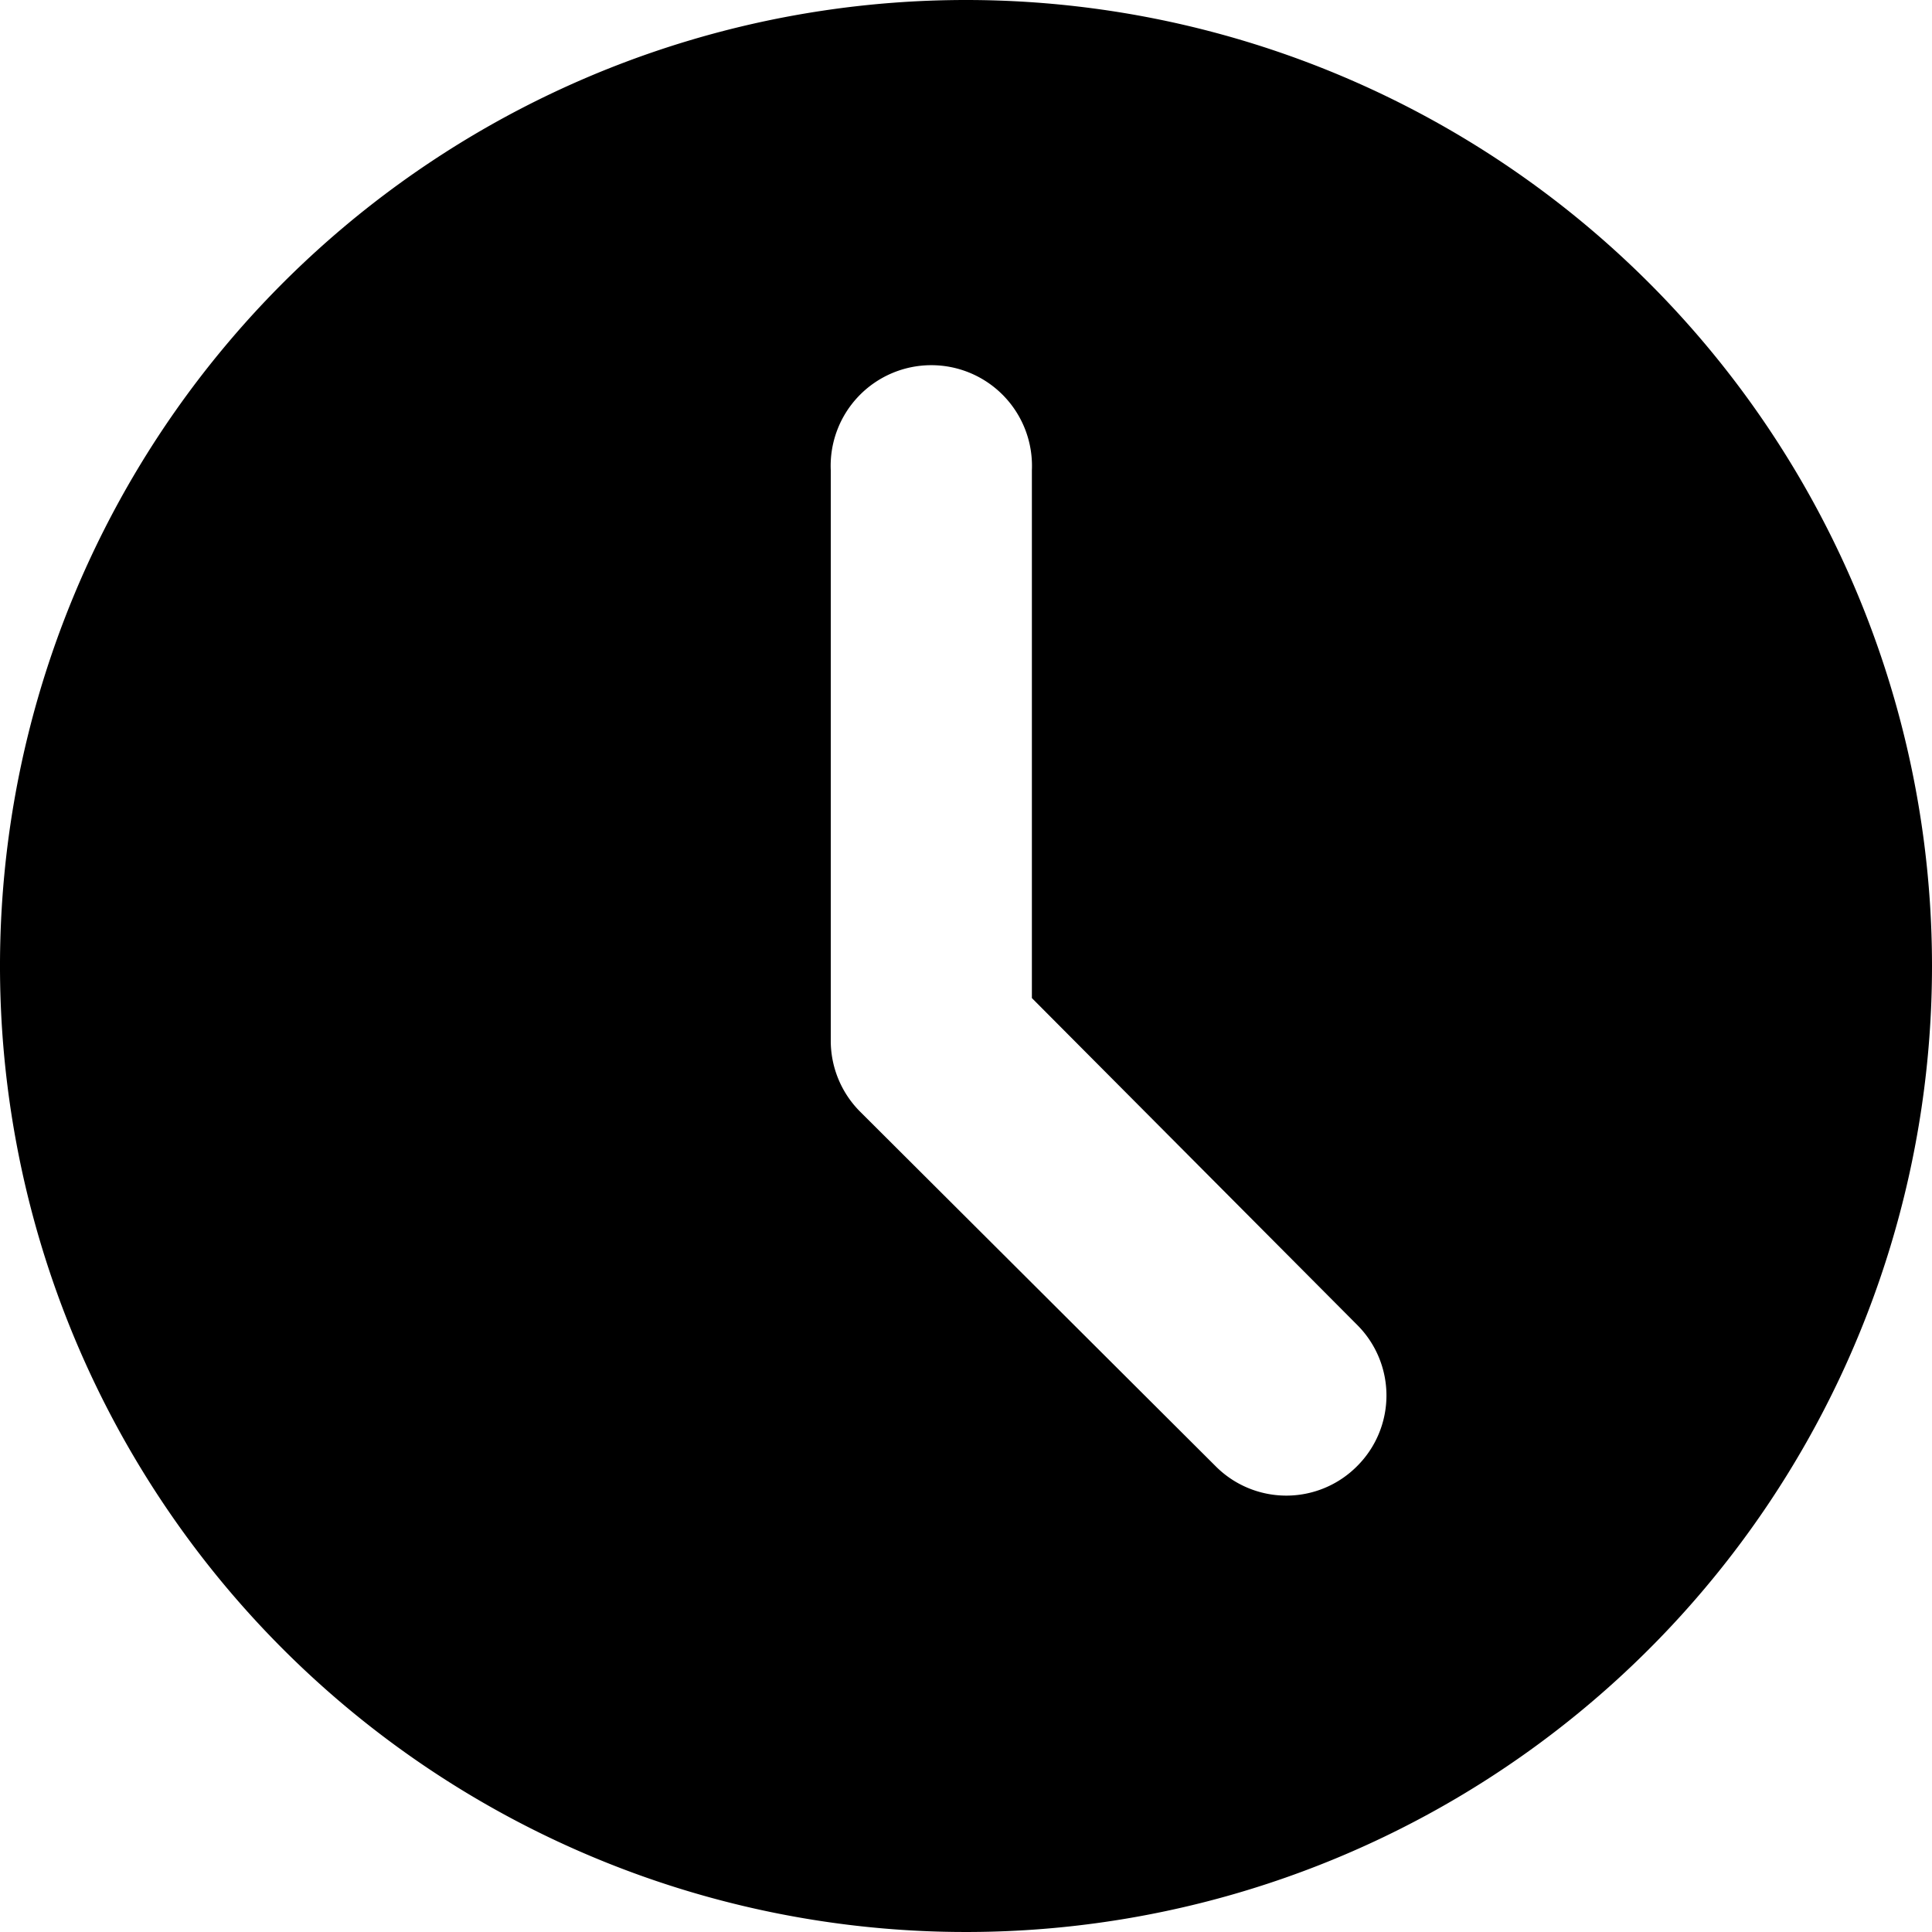
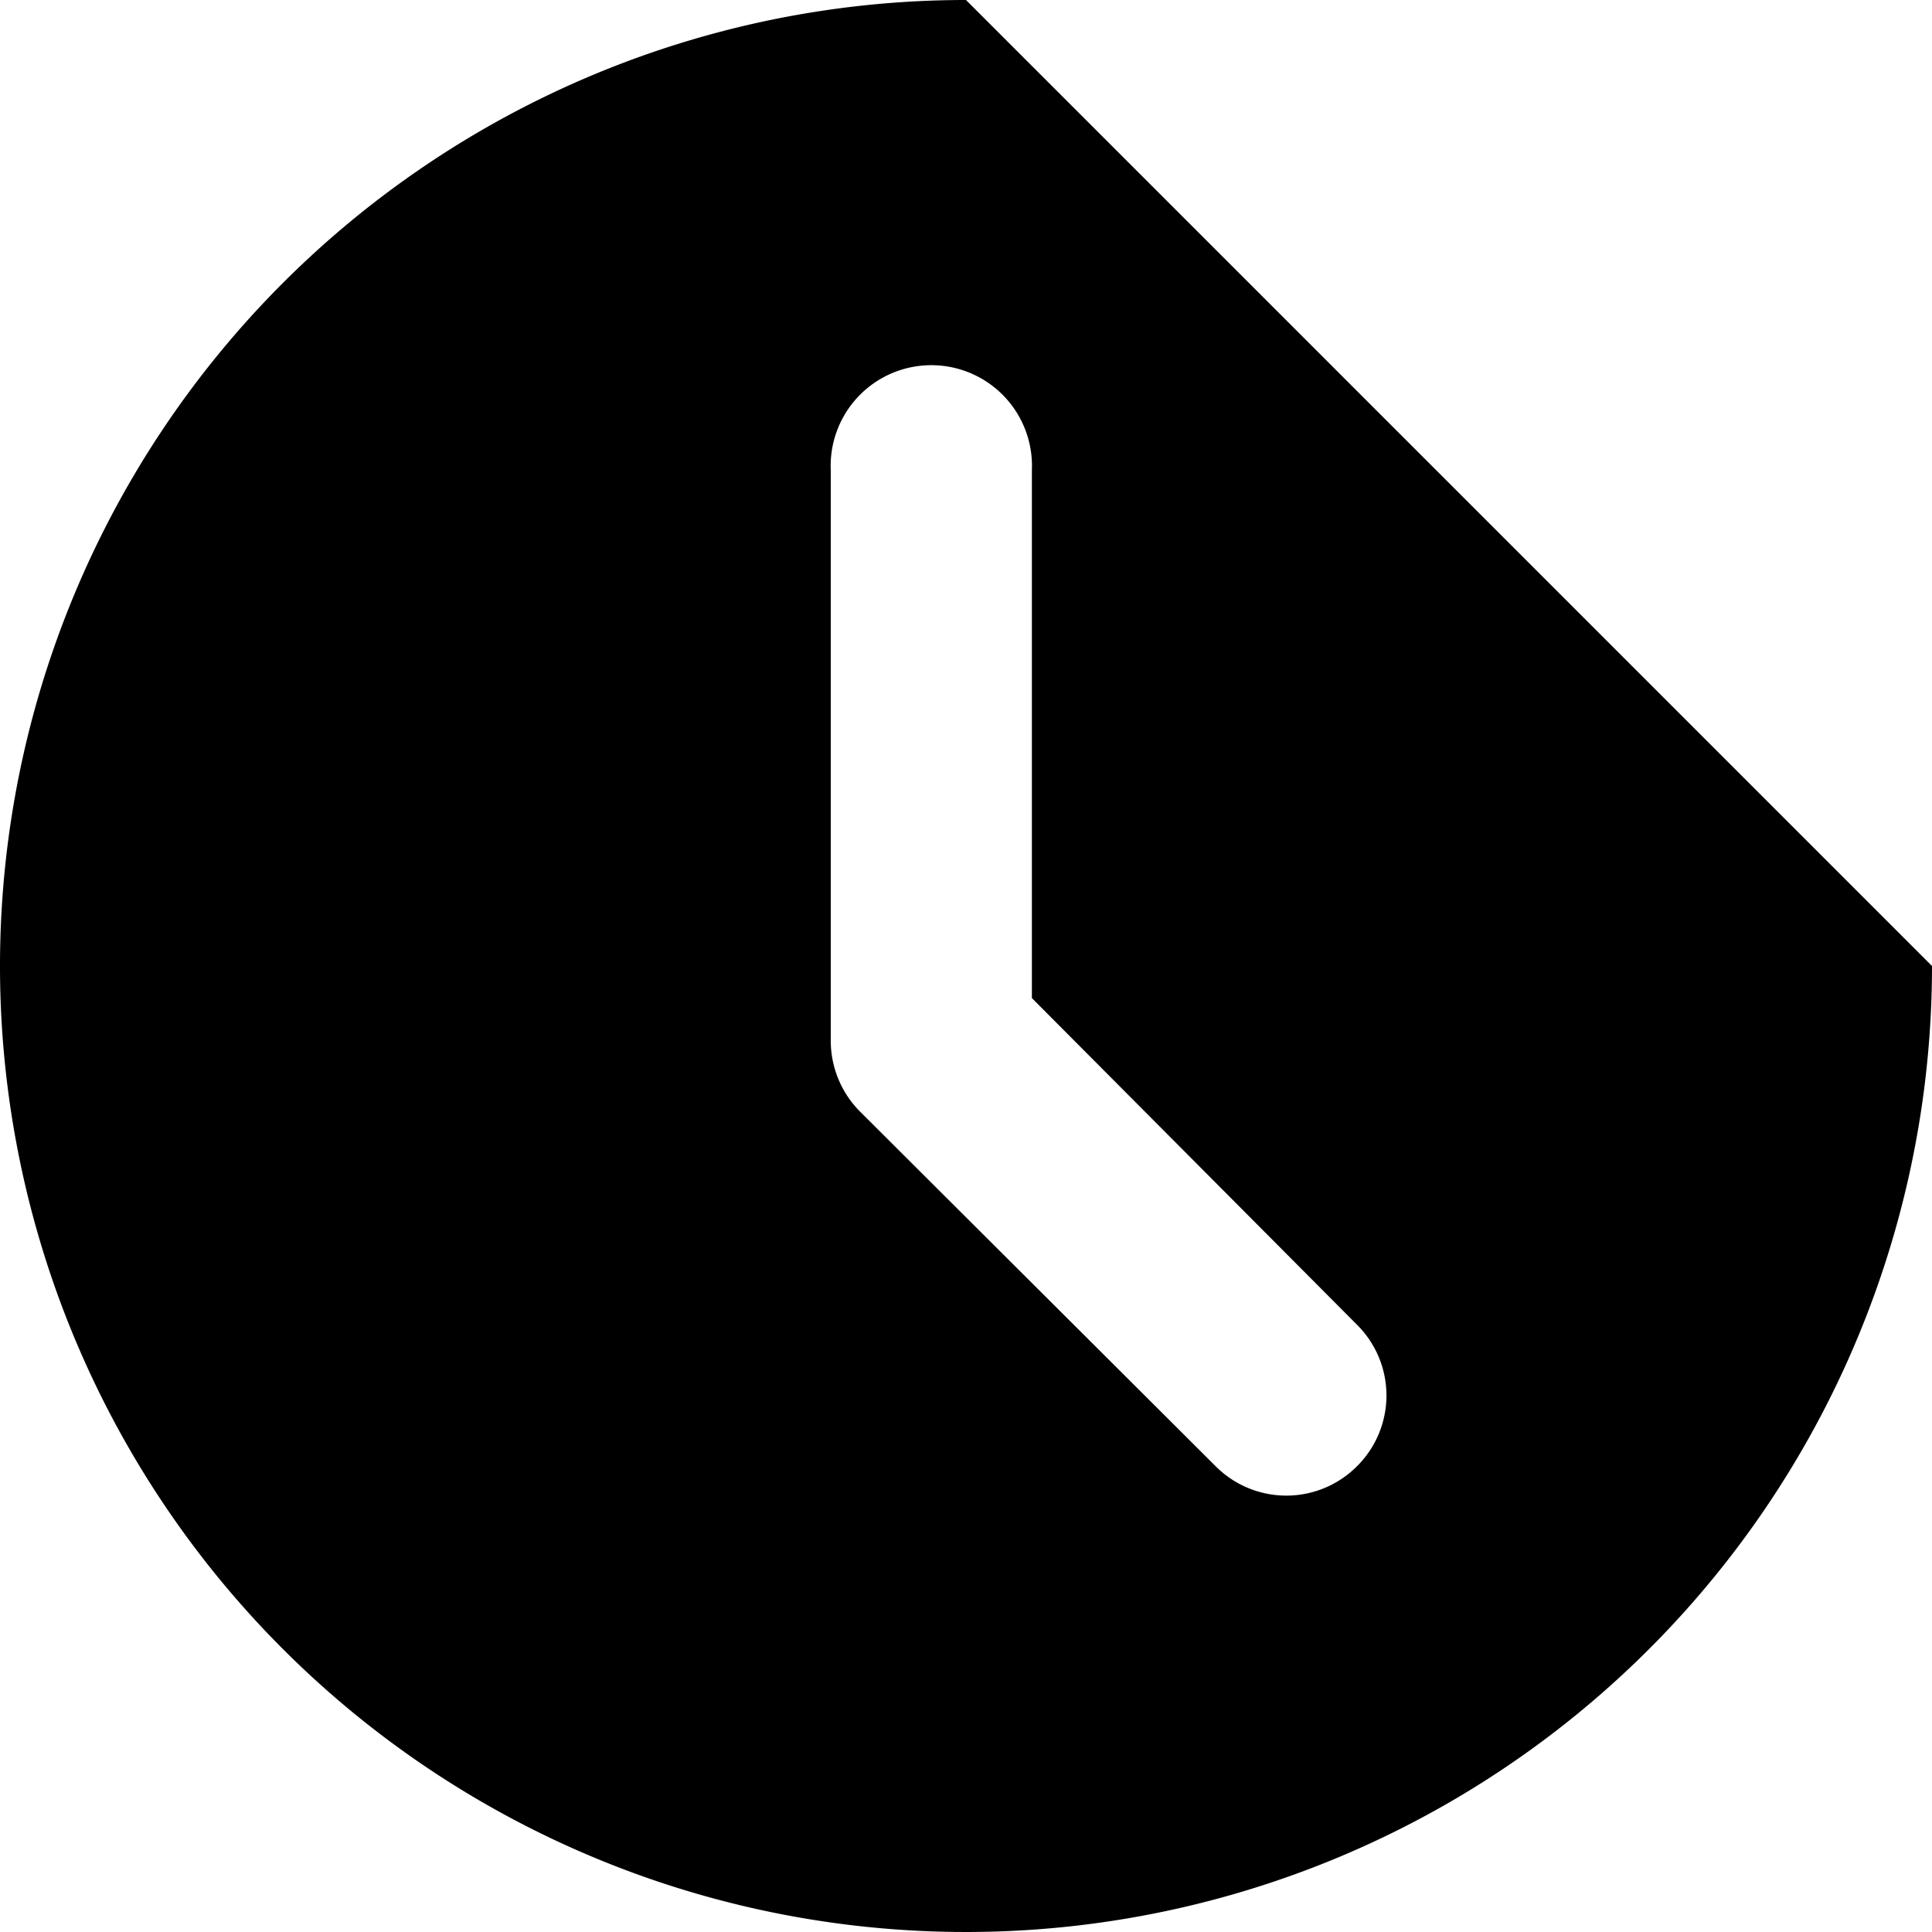
<svg xmlns="http://www.w3.org/2000/svg" id="clock" data-name="Layer 1" width="20" height="20" viewBox="0 0 100 100">
  <title>clock fat</title>
-   <path class="border" d="M50,0a50,50,0,1,0,50,50A50,50,0,0,0,50,0ZM70.24,75.89a5.16,5.16,0,0,1-7.32,0L44.49,57.51A5.2,5.2,0,0,1,43,53.83V24.34a5.21,5.21,0,1,1,10.41,0V51.66L70.24,68.57A5.16,5.16,0,0,1,70.24,75.89Z" />
+   <path class="border" d="M50,0a50,50,0,1,0,50,50ZM70.24,75.89a5.16,5.16,0,0,1-7.32,0L44.49,57.51A5.2,5.2,0,0,1,43,53.83V24.34a5.21,5.21,0,1,1,10.41,0V51.66L70.24,68.57A5.16,5.16,0,0,1,70.24,75.89Z" />
</svg>